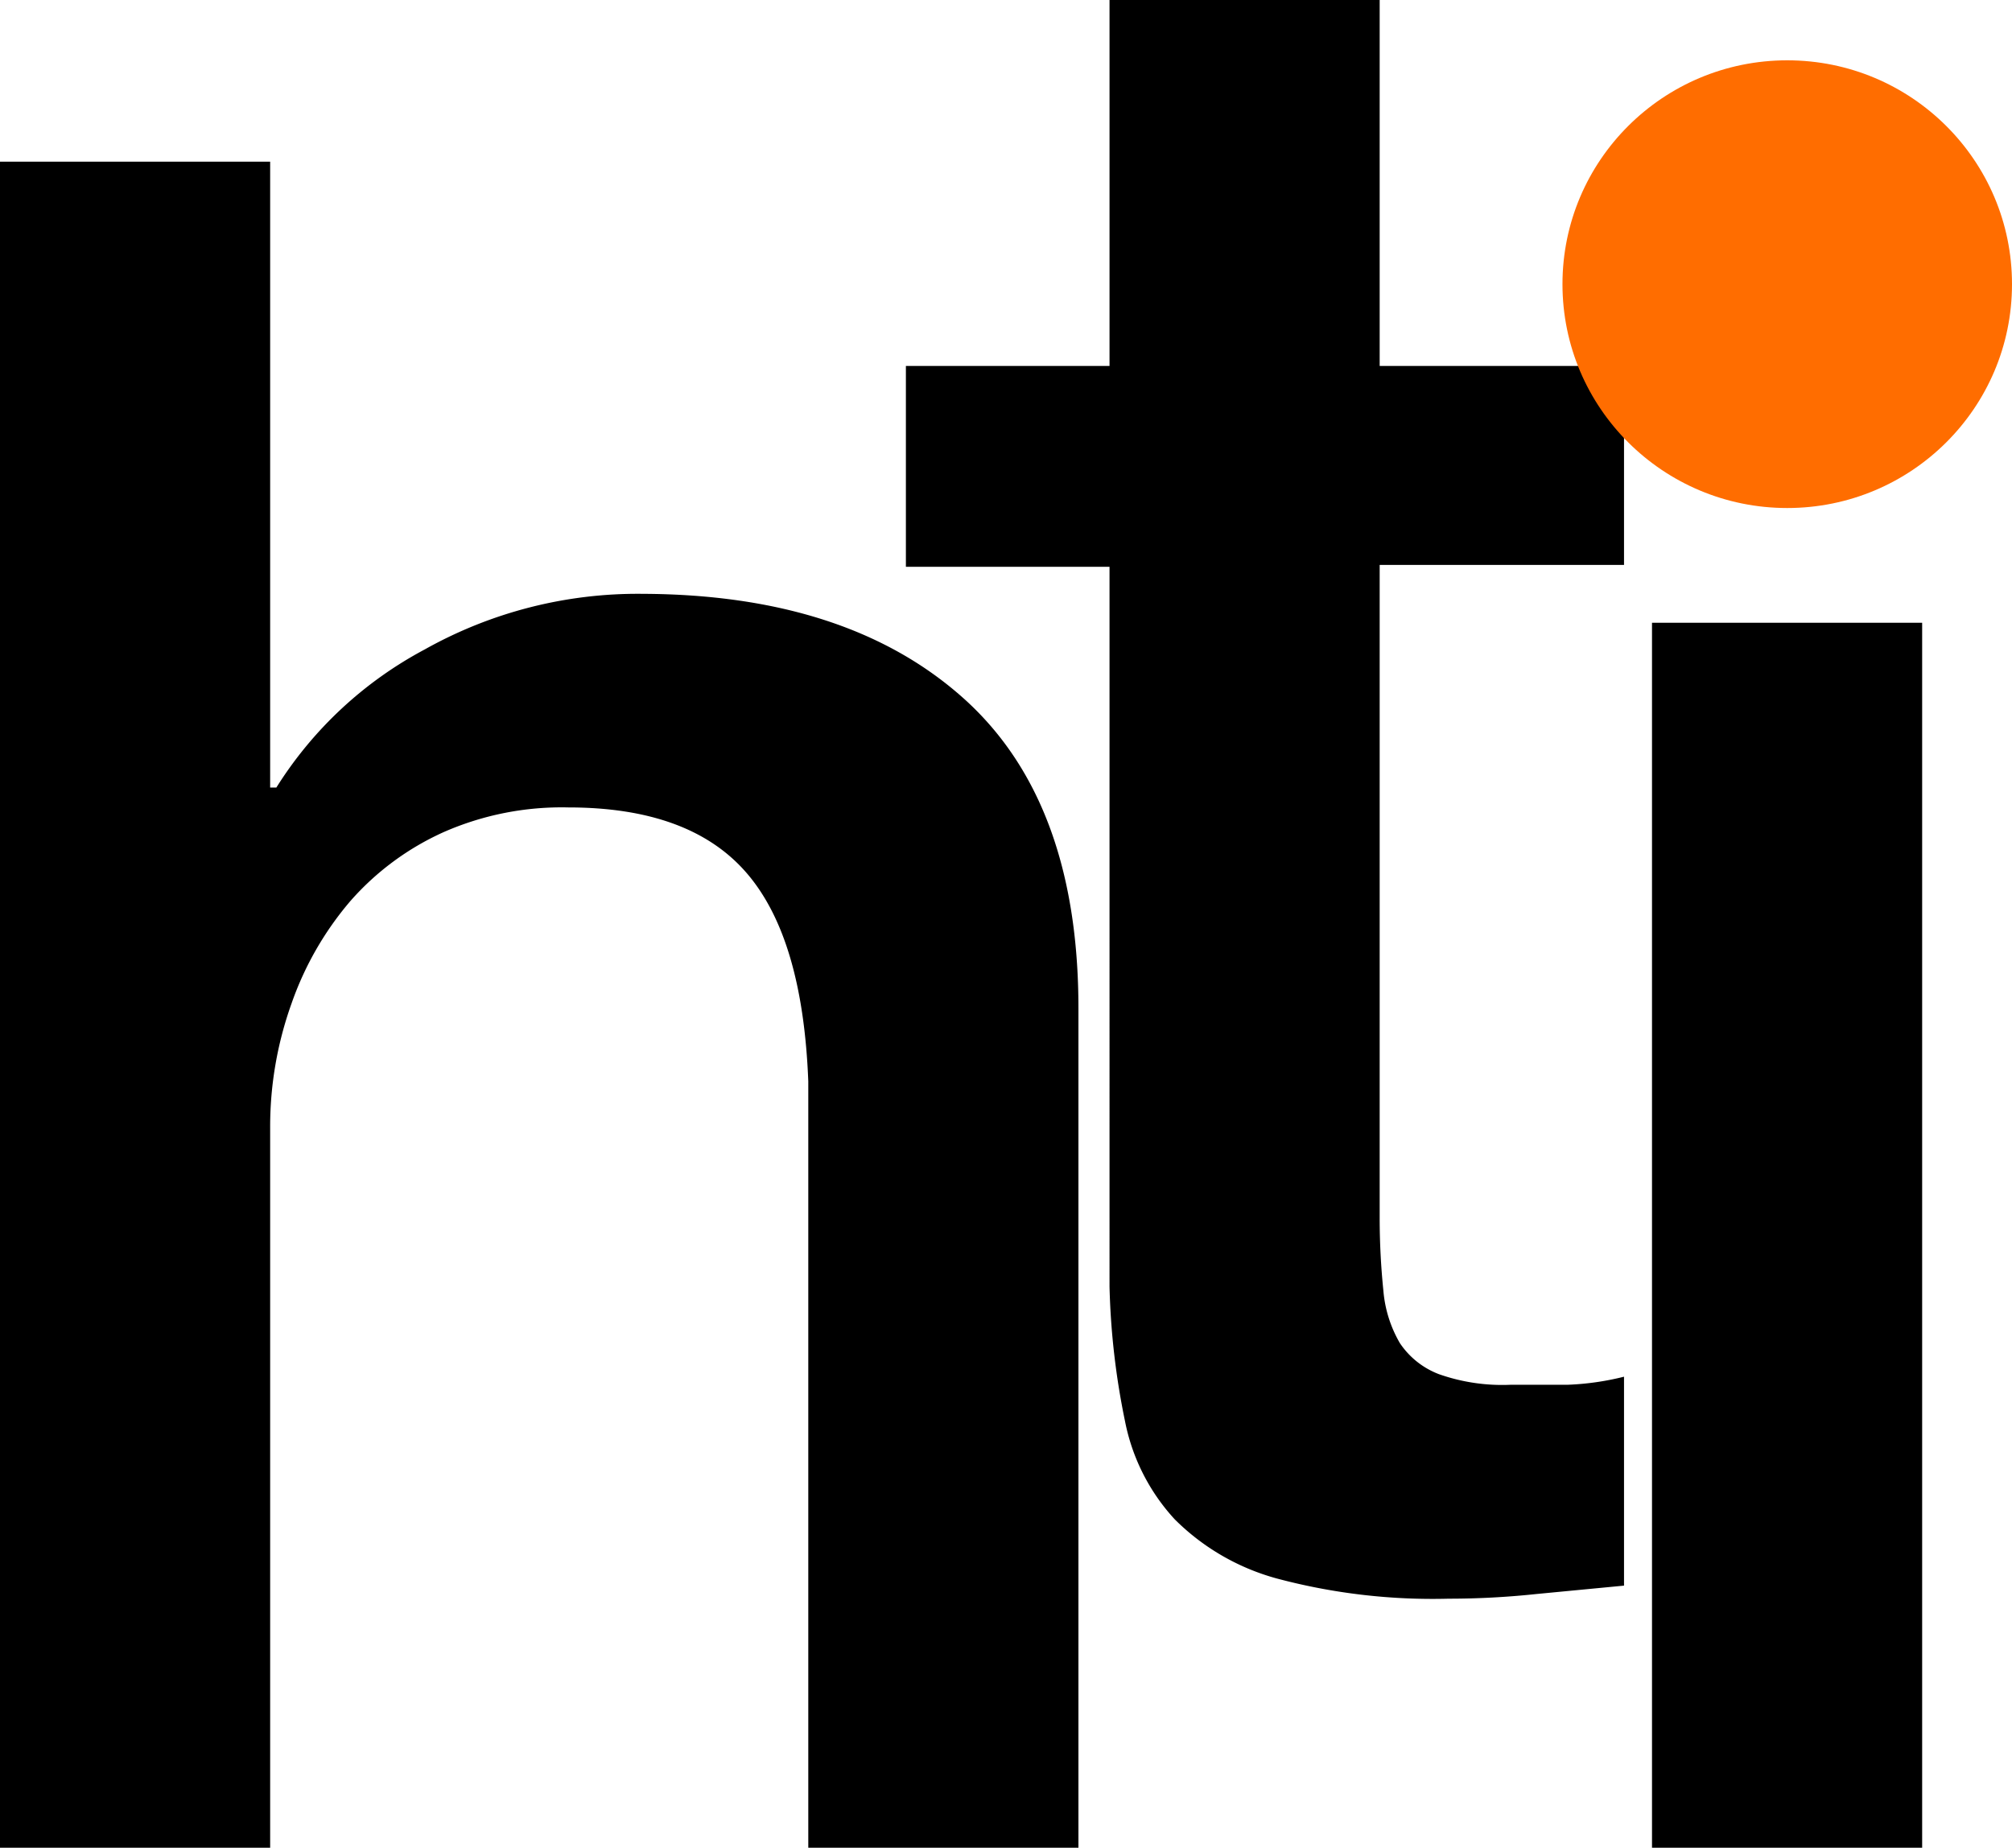
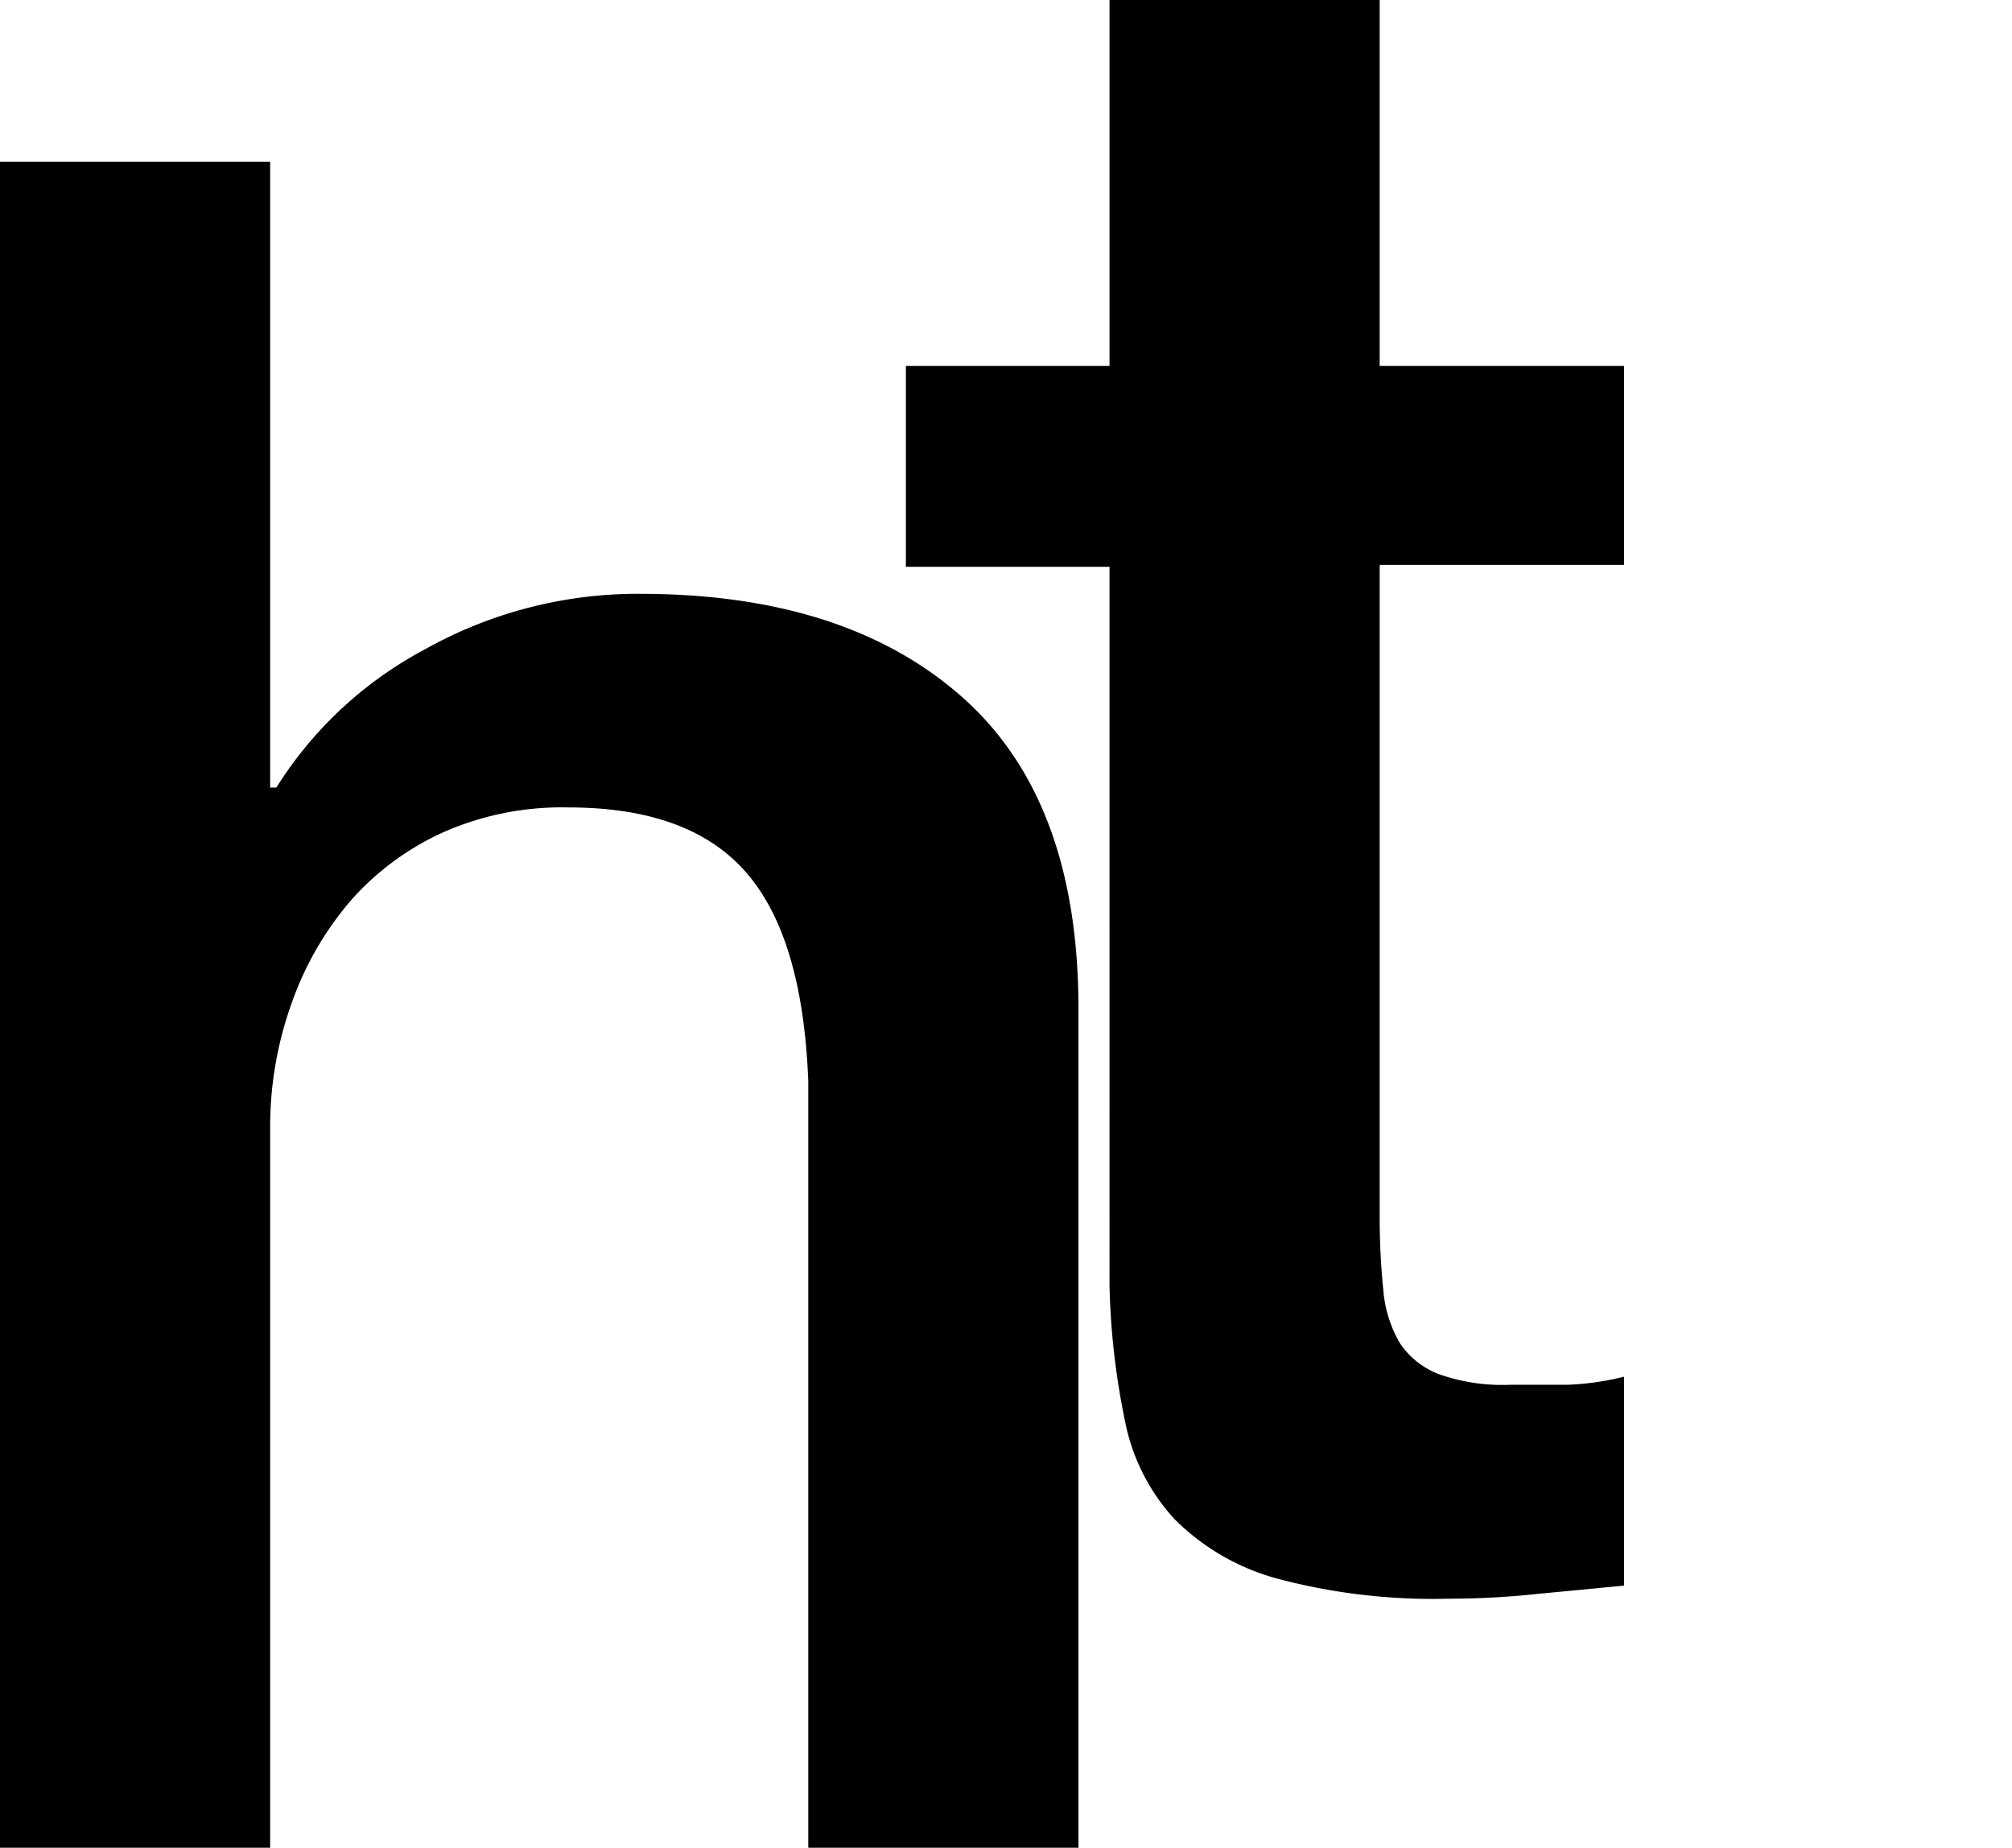
<svg xmlns="http://www.w3.org/2000/svg" id="Layer_1" data-name="Layer 1" viewBox="0 0 64.72 59.43">
  <defs>
    <style>.cls-1{fill:#ff6d00;}</style>
  </defs>
  <title>logo_HTI_black</title>
-   <path d="M0,59.43H8.69V36.27a11.74,11.74,0,0,1,.69-4,10.26,10.26,0,0,1,1.9-3.3,8.79,8.79,0,0,1,3-2.21,9.44,9.44,0,0,1,4-.79c2.59,0,4.5.69,5.72,2.09s1.88,3.63,2,6.72V59.43h8.69v-27q0-6.69-3.73-10T20.66,19.1a14,14,0,0,0-7,1.79,12.64,12.64,0,0,0-4.77,4.44H8.69V5.2H0Zm29.14-41.2h6.55V41.39a24.14,24.14,0,0,0,.5,4.33,6.49,6.49,0,0,0,1.6,3.15,7.4,7.4,0,0,0,3.28,1.9,19.43,19.43,0,0,0,5.53.65,26.64,26.64,0,0,0,2.82-.15L52.24,51V44.28a8.78,8.78,0,0,1-1.83.26c-.61,0-1.22,0-1.83,0a6.13,6.13,0,0,1-2.29-.34,2.64,2.64,0,0,1-1.26-1,4,4,0,0,1-.53-1.68,23,23,0,0,1-.12-2.35v-21h7.86V11.77H44.38V0H35.69V11.77H29.14Zm24,1.8h8.69v39.4H53.14Z" />
-   <ellipse id="Oval" class="cls-1" cx="57.49" cy="9.14" rx="7.23" ry="7.2" />
+   <path d="M0,59.43H8.69V36.27a11.74,11.74,0,0,1,.69-4,10.26,10.26,0,0,1,1.9-3.3,8.79,8.79,0,0,1,3-2.21,9.44,9.44,0,0,1,4-.79c2.59,0,4.5.69,5.72,2.09s1.88,3.63,2,6.72V59.43h8.69v-27q0-6.69-3.73-10T20.66,19.1a14,14,0,0,0-7,1.79,12.64,12.64,0,0,0-4.77,4.44H8.69V5.2H0Zm29.14-41.2h6.55V41.39a24.14,24.14,0,0,0,.5,4.33,6.49,6.49,0,0,0,1.6,3.15,7.4,7.4,0,0,0,3.28,1.9,19.43,19.43,0,0,0,5.53.65,26.64,26.64,0,0,0,2.82-.15L52.24,51V44.28a8.78,8.78,0,0,1-1.83.26c-.61,0-1.22,0-1.83,0a6.13,6.13,0,0,1-2.29-.34,2.64,2.64,0,0,1-1.26-1,4,4,0,0,1-.53-1.68,23,23,0,0,1-.12-2.35v-21h7.86V11.77H44.38V0H35.69V11.77H29.14Zm24,1.8h8.69H53.14Z" />
</svg>